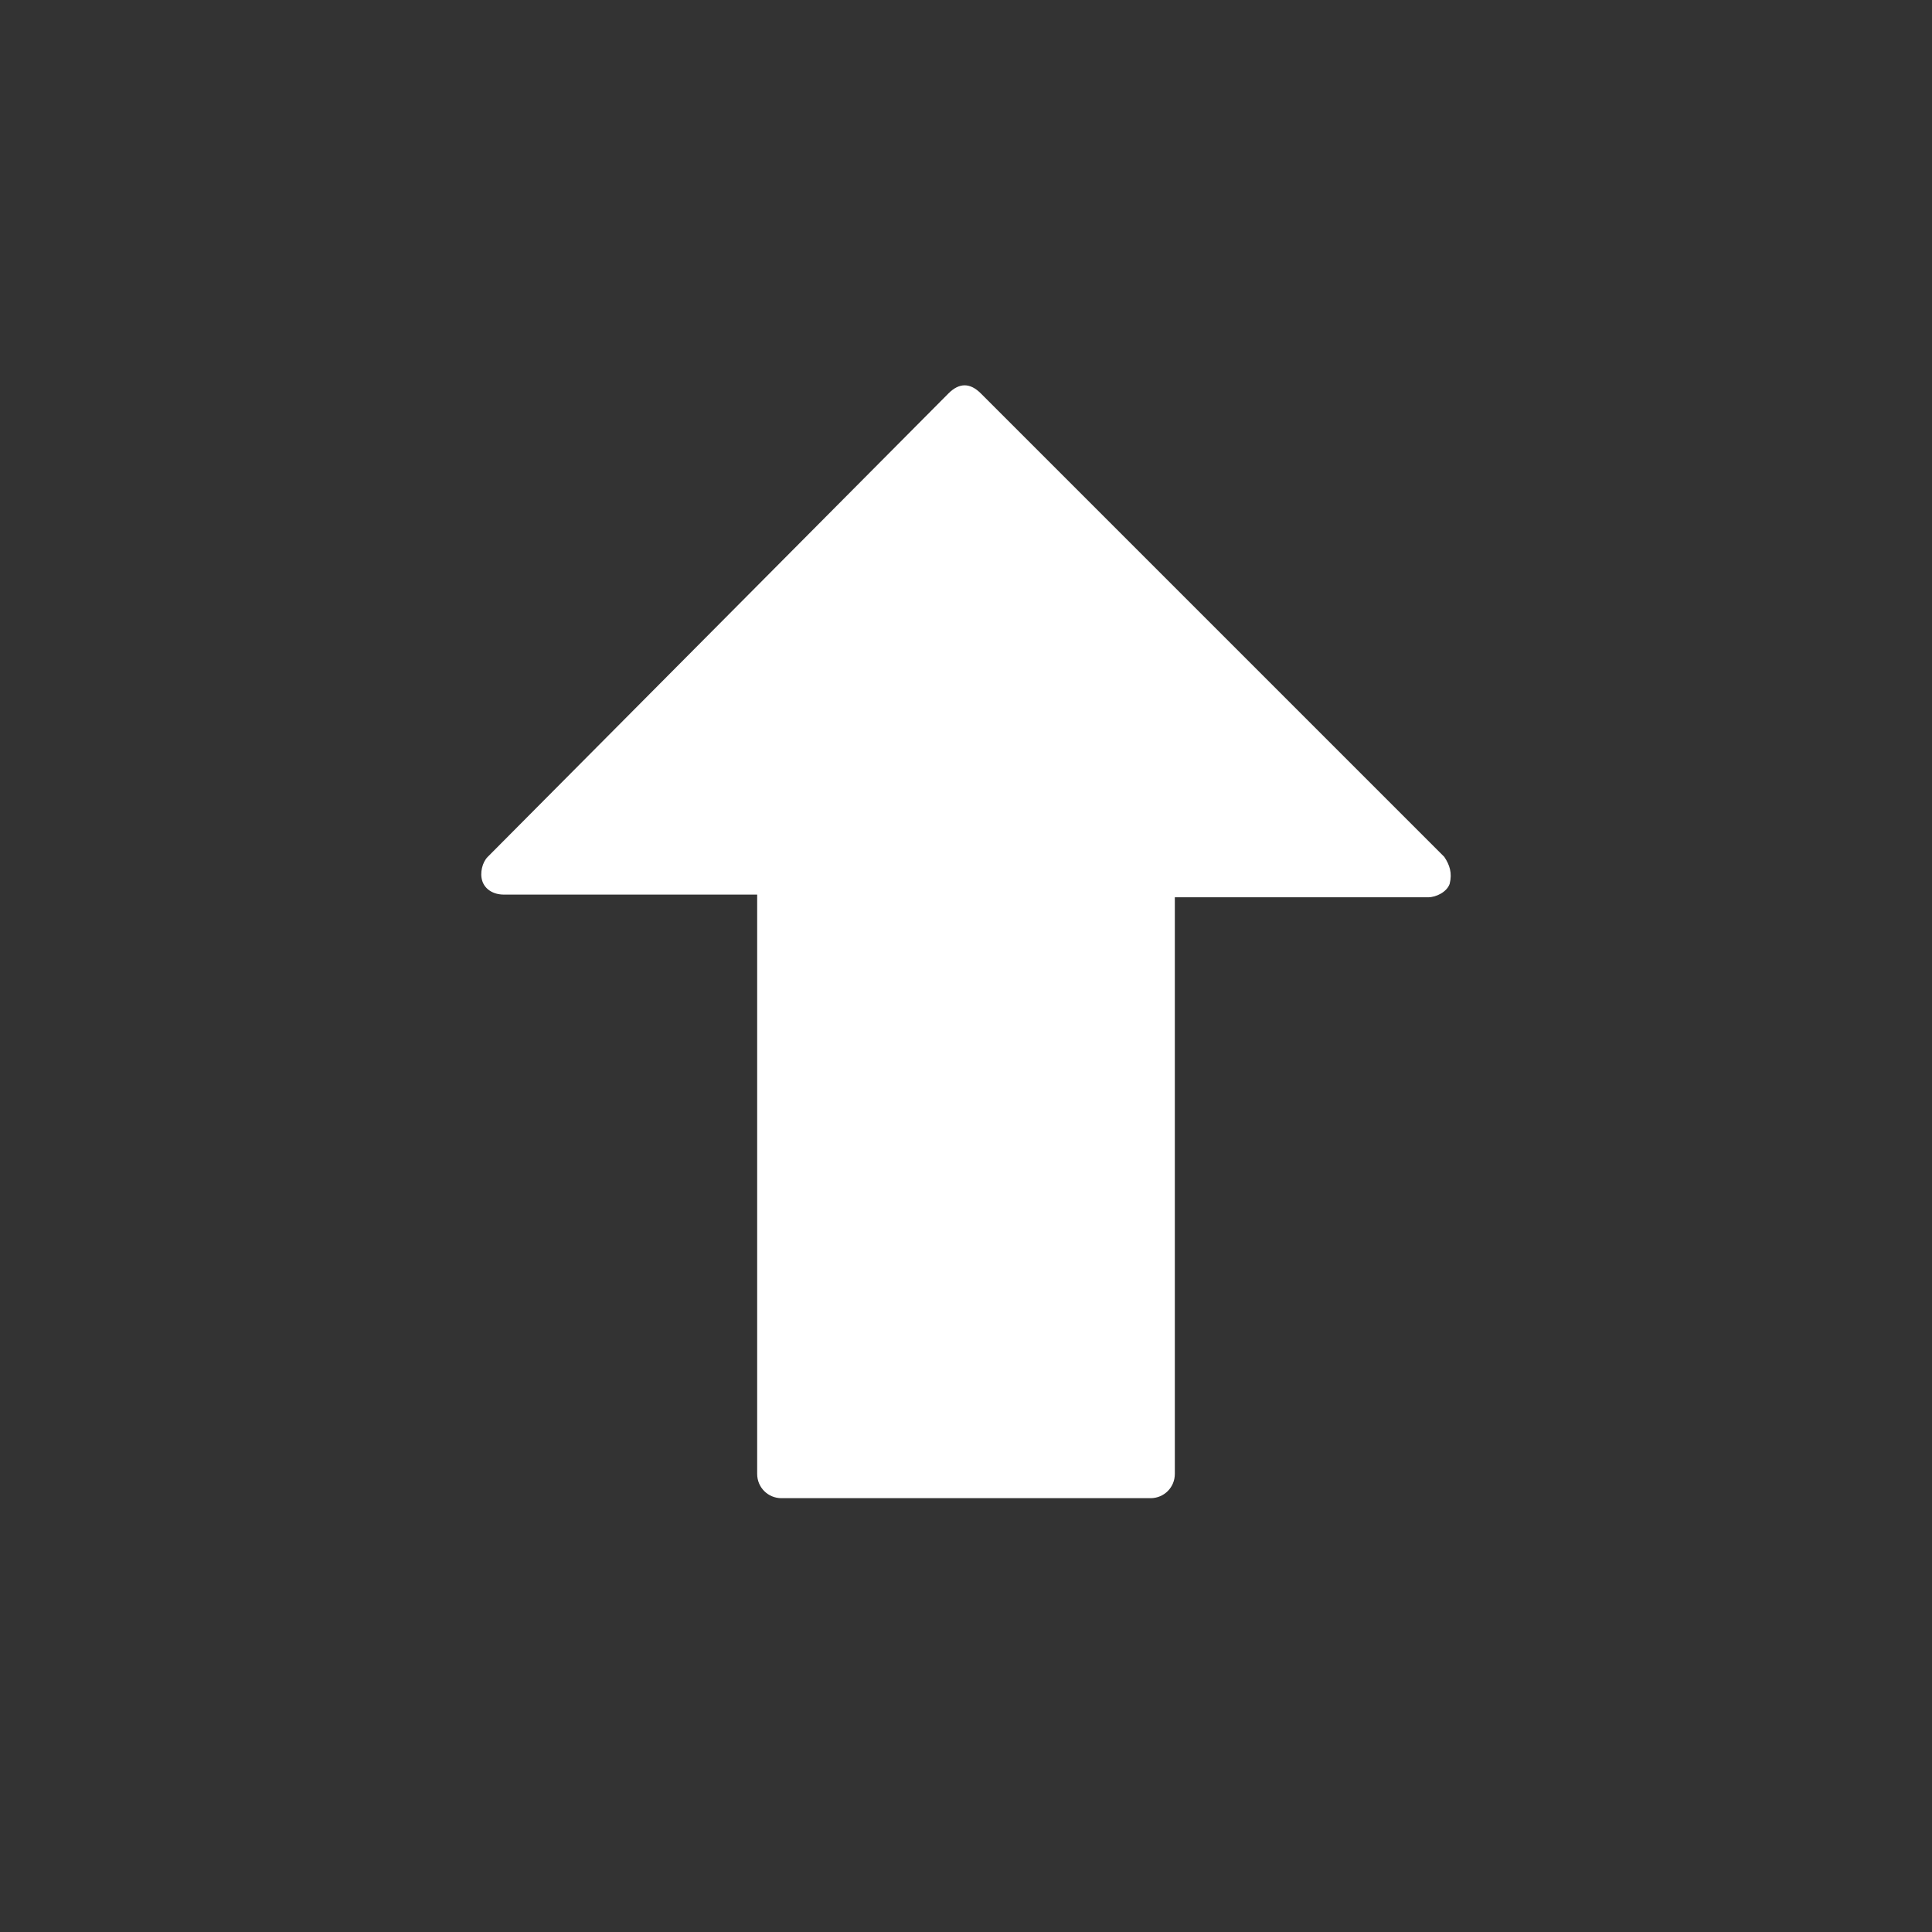
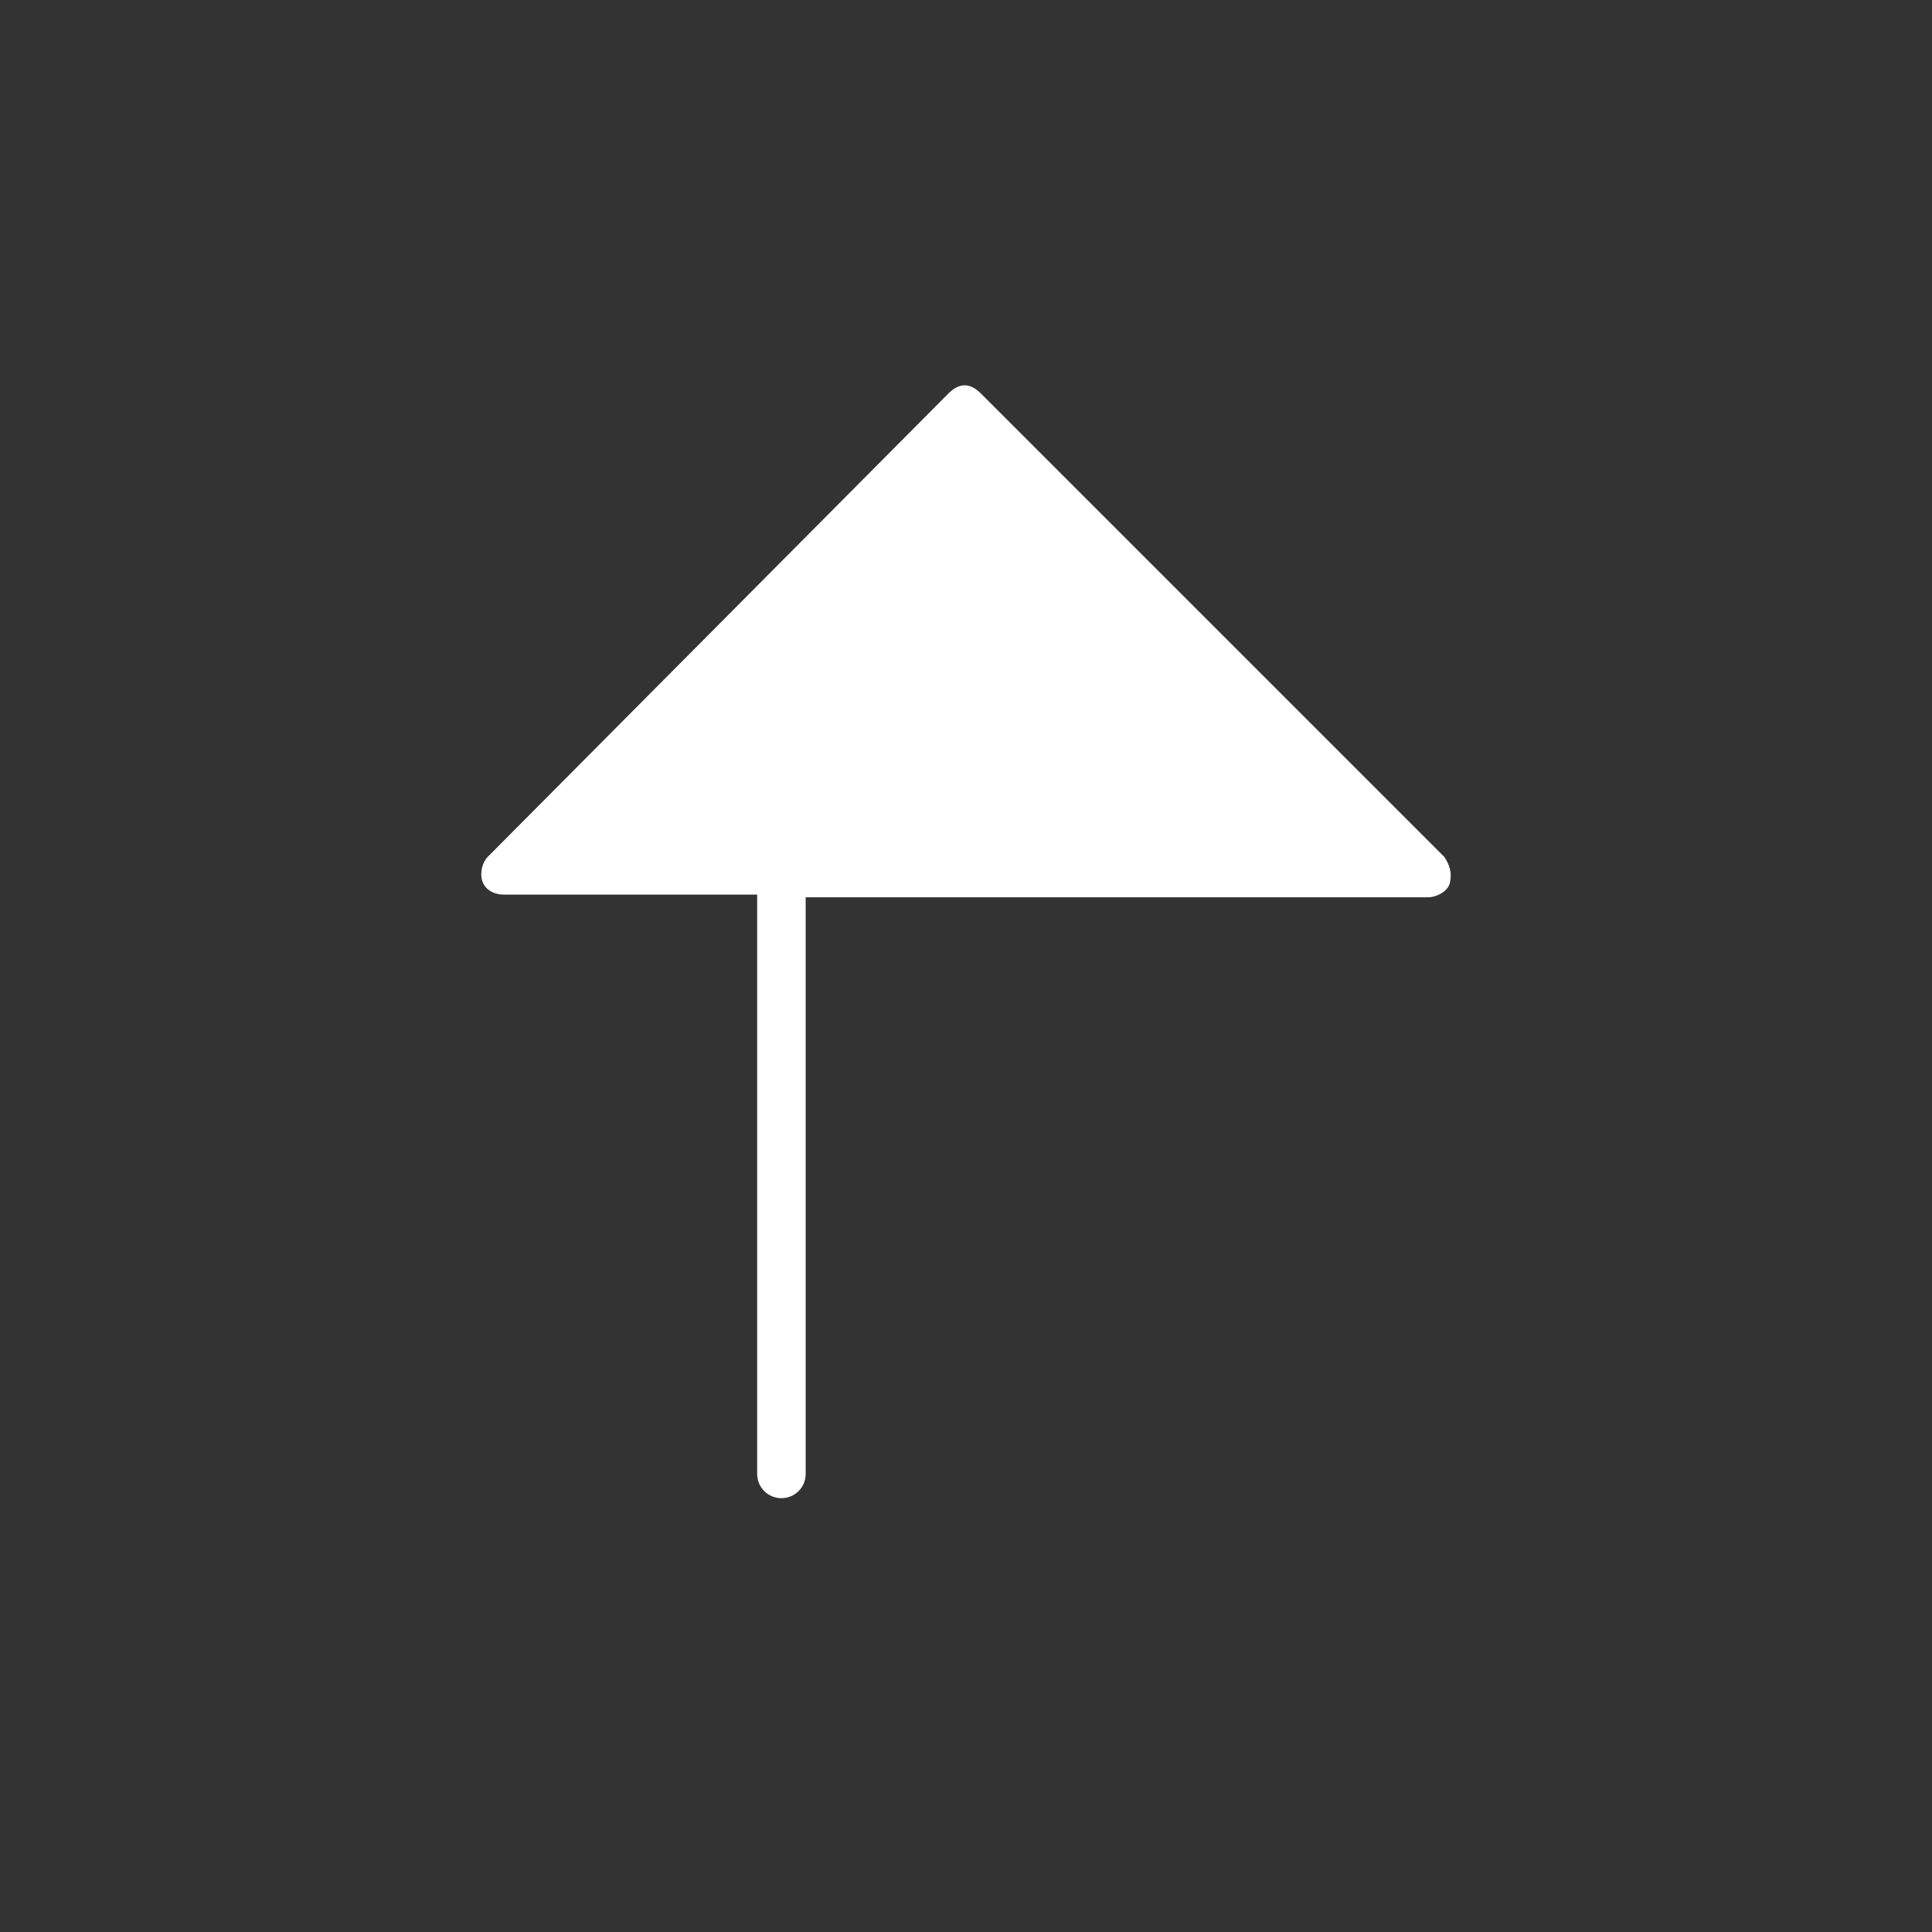
<svg xmlns="http://www.w3.org/2000/svg" version="1.1" id="レイヤー_1" x="0px" y="0px" viewBox="0 0 71.7 71.7" style="enable-background:new 0 0 71.7 71.7;" xml:space="preserve">
  <rect x="0" y="0" width="71.7" height="71.7" fill="#333333" stroke="none" />
  <style type="text/css">
	.st0{fill:#FFFFFF;}
</style>
  <g>
    <g>
-       <path class="st0" d="M53.6,31.8L36.4,14.6c-0.2-0.2-0.4-0.3-0.6-0.3s-0.4,0.1-0.6,0.3L18.1,31.8c-0.2,0.2-0.3,0.6-0.2,0.9    c0.1,0.3,0.4,0.5,0.8,0.5h9.4v21.5c0,0.5,0.4,0.9,0.9,0.9h13.7c0.5,0,0.9-0.4,0.9-0.9V33.3H53c0.3,0,0.7-0.2,0.8-0.5    C53.9,32.4,53.8,32.1,53.6,31.8z" />
+       <path class="st0" d="M53.6,31.8L36.4,14.6c-0.2-0.2-0.4-0.3-0.6-0.3s-0.4,0.1-0.6,0.3L18.1,31.8c-0.2,0.2-0.3,0.6-0.2,0.9    c0.1,0.3,0.4,0.5,0.8,0.5h9.4v21.5c0,0.5,0.4,0.9,0.9,0.9c0.5,0,0.9-0.4,0.9-0.9V33.3H53c0.3,0,0.7-0.2,0.8-0.5    C53.9,32.4,53.8,32.1,53.6,31.8z" />
    </g>
  </g>
</svg>